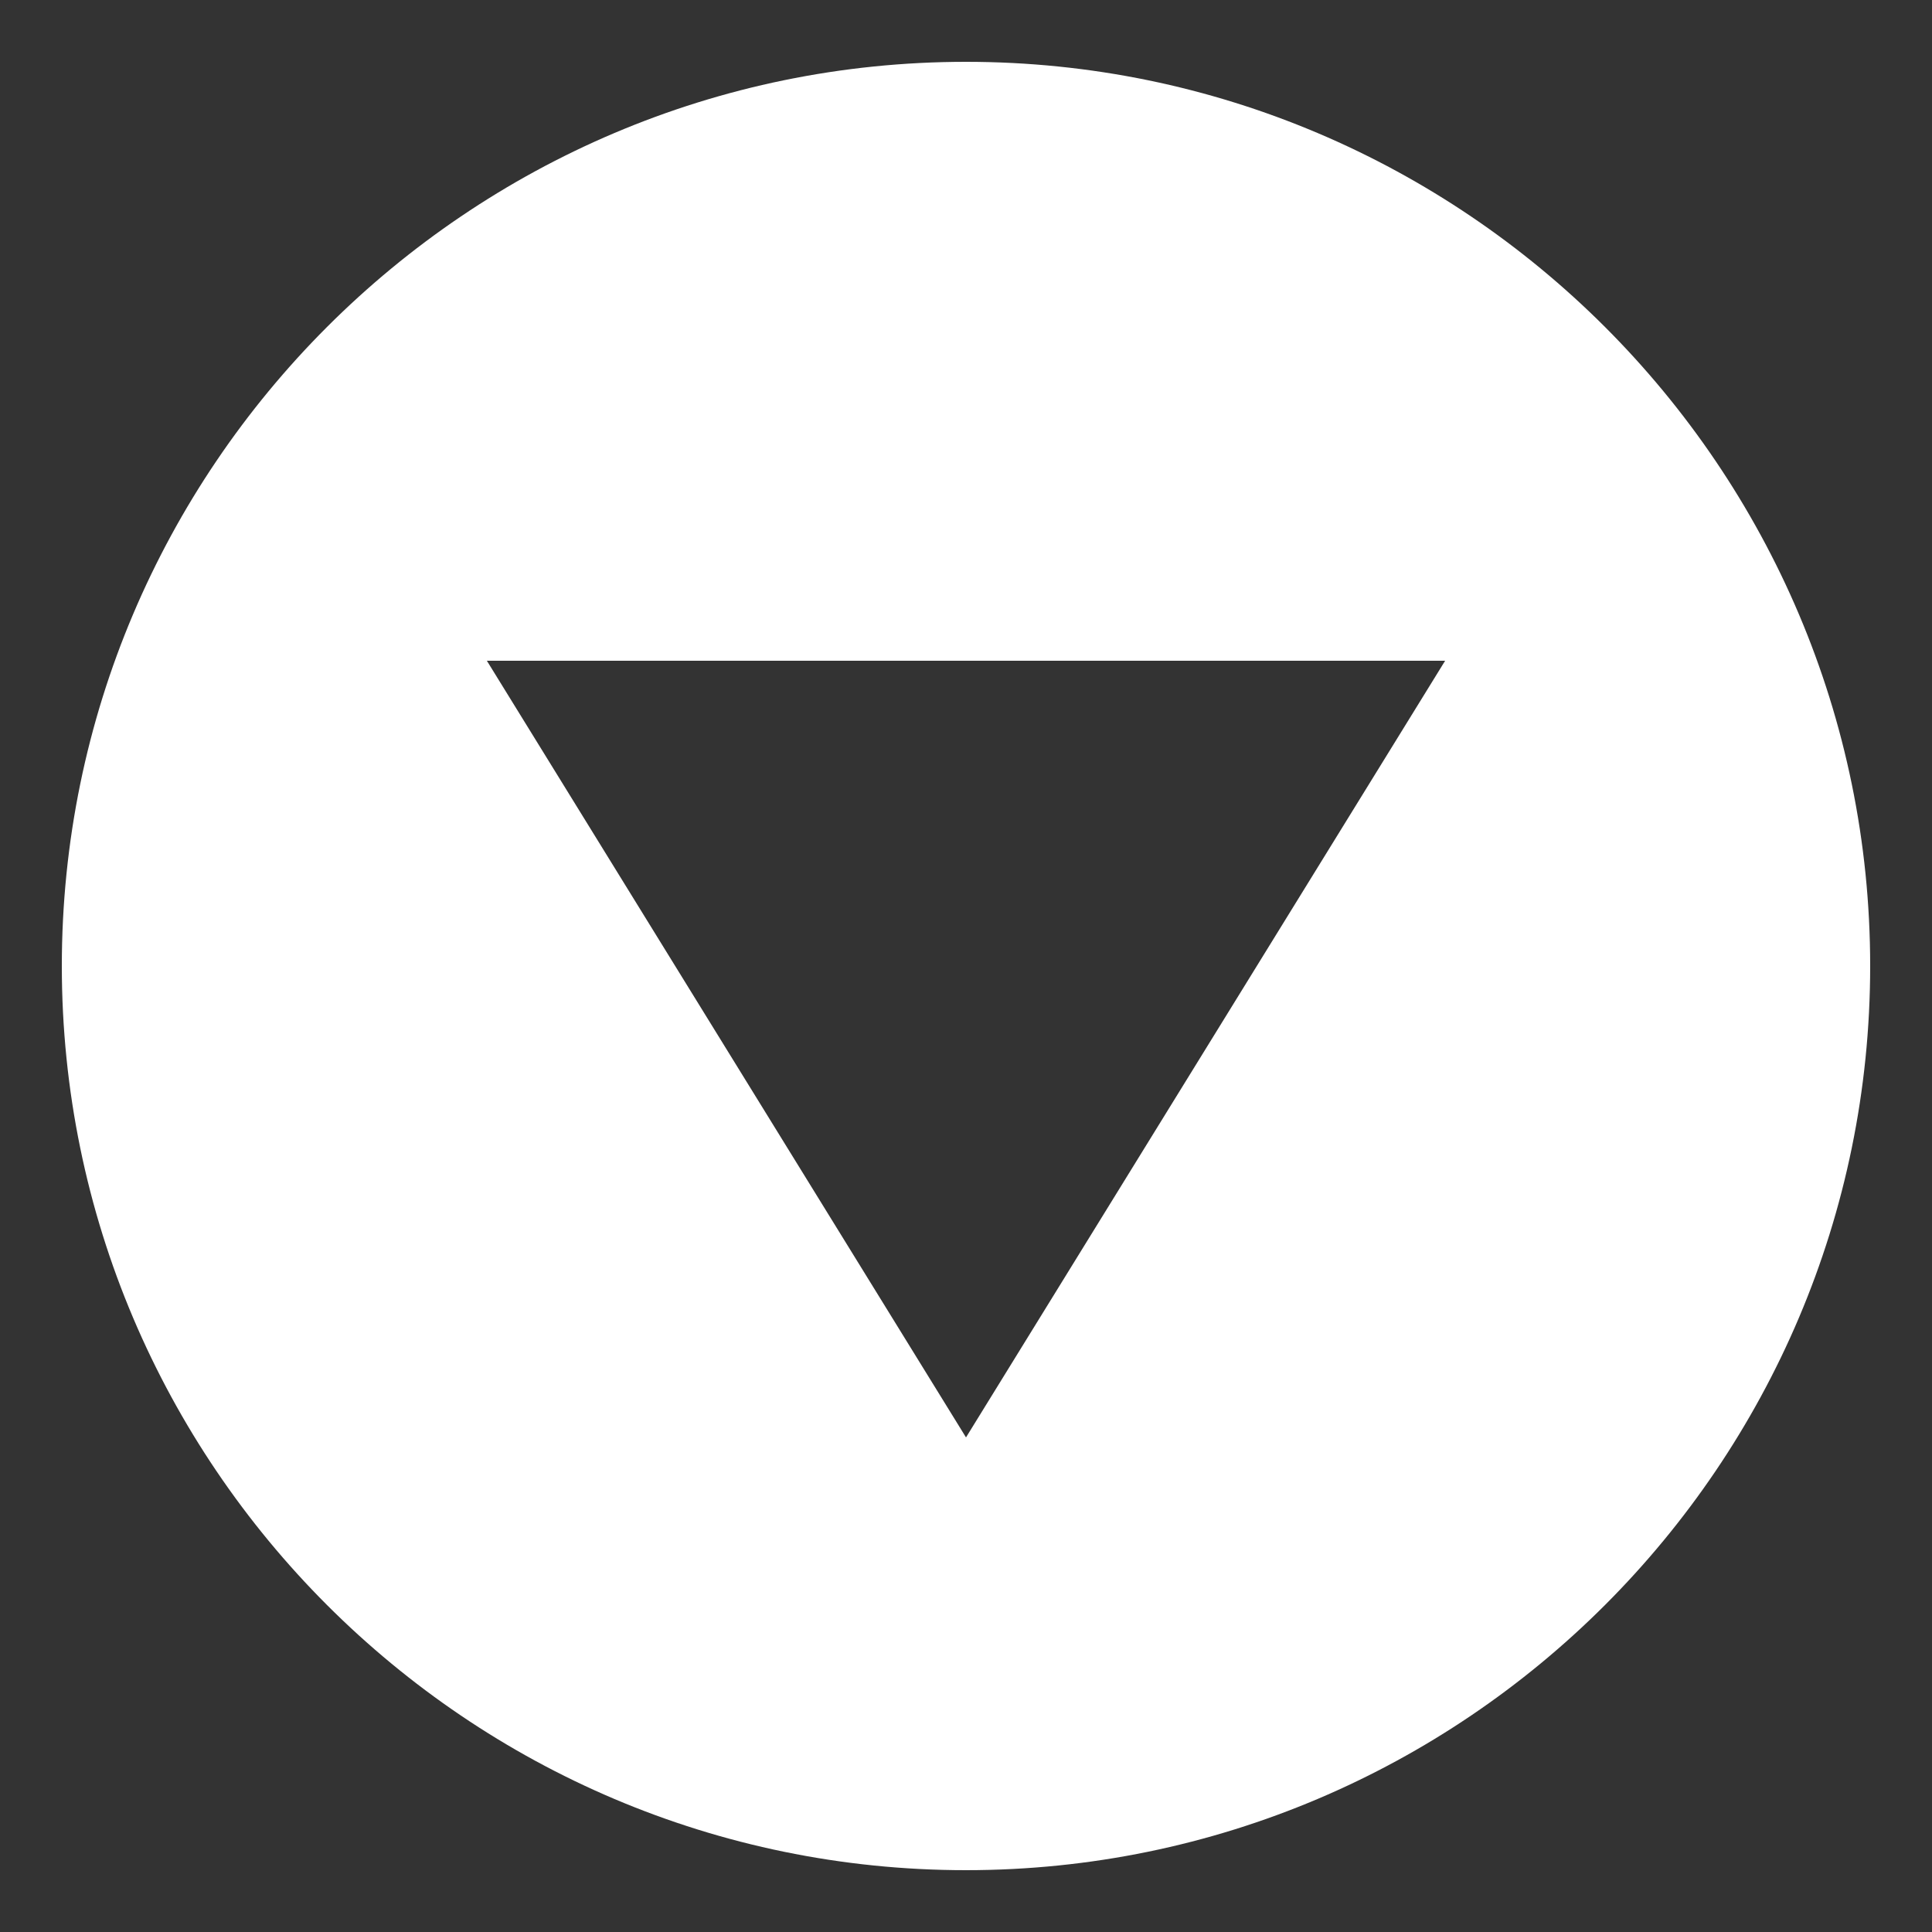
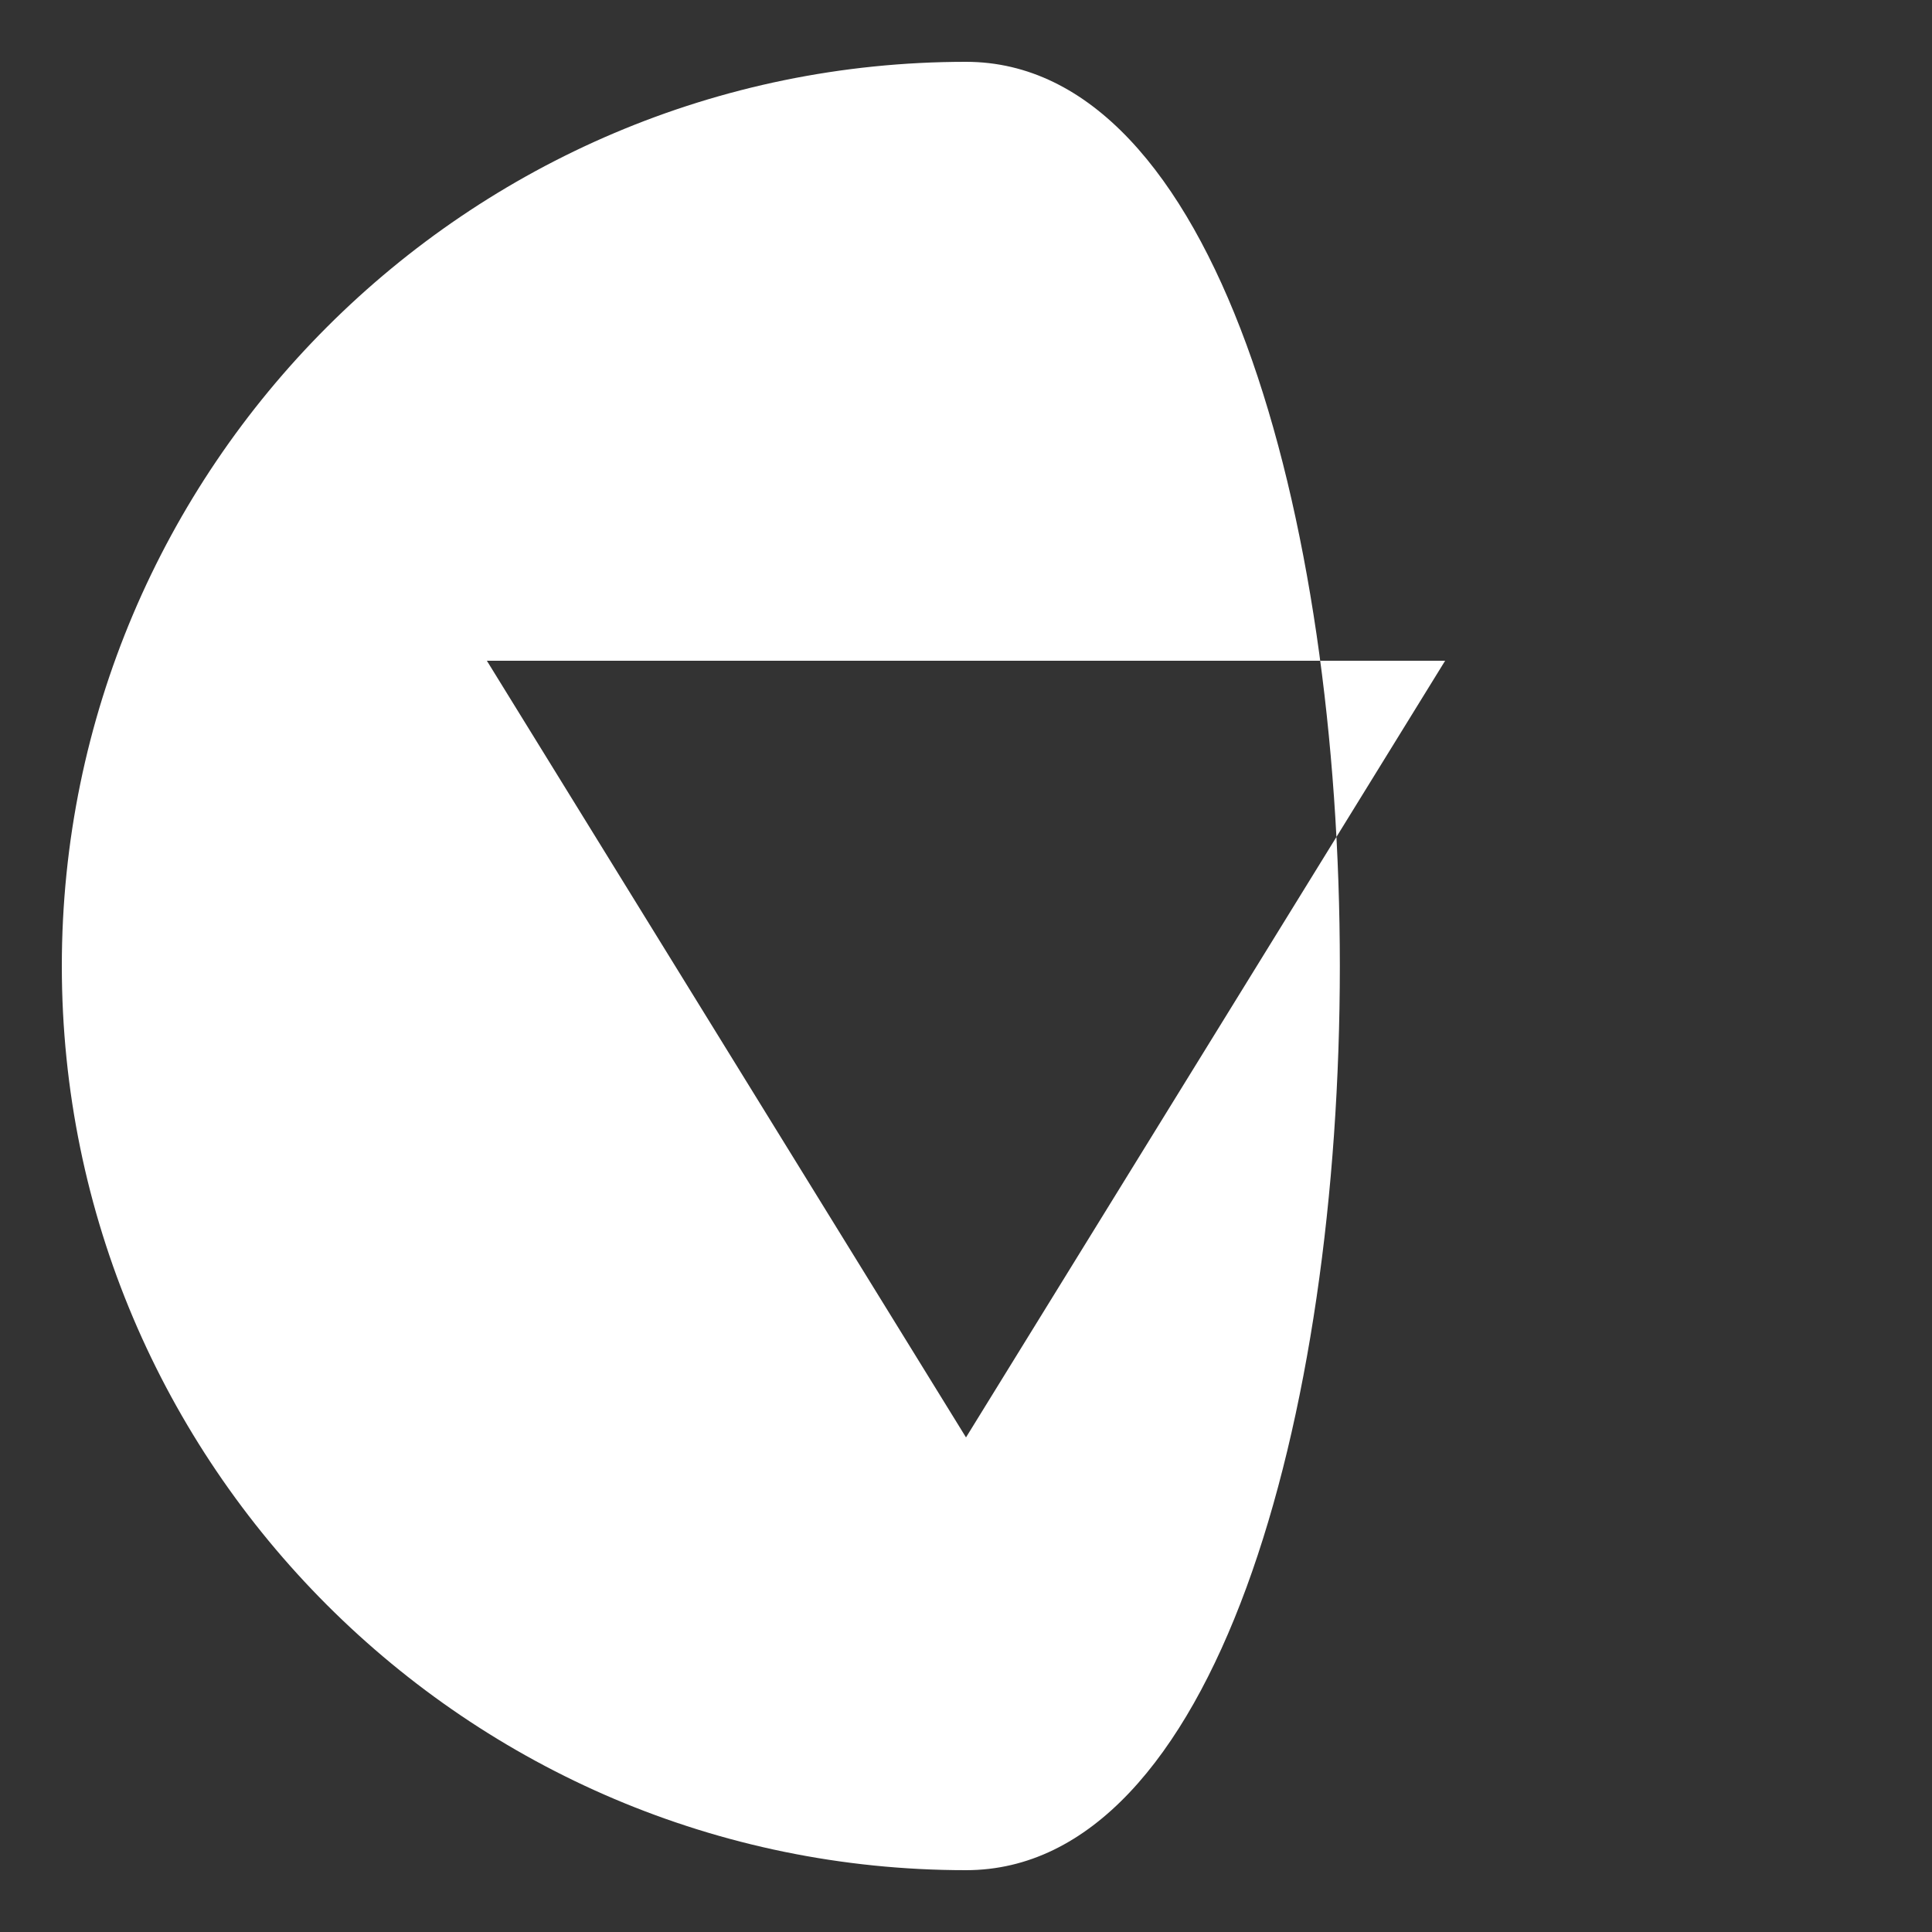
<svg xmlns="http://www.w3.org/2000/svg" version="1.1" id="Layer_1" x="0px" y="0px" viewBox="0 0 50 50" style="enable-background:new 0 0 50 50;" xml:space="preserve">
  <rect x="0" y="0" width="50" height="50" fill="#333333" stroke="none" />
  <style type="text/css">
	.st0{fill:#FFFFFF;}
</style>
-   <path class="st0" d="M25,1.6C12.1,1.6,1.6,12.1,1.6,25S12.1,48.4,25,48.4S48.4,37.9,48.4,25S37.9,1.6,25,1.6z M25,37.2L12.6,17.1  h24.8L25,37.2z" />
+   <path class="st0" d="M25,1.6C12.1,1.6,1.6,12.1,1.6,25S12.1,48.4,25,48.4S37.9,1.6,25,1.6z M25,37.2L12.6,17.1  h24.8L25,37.2z" />
</svg>